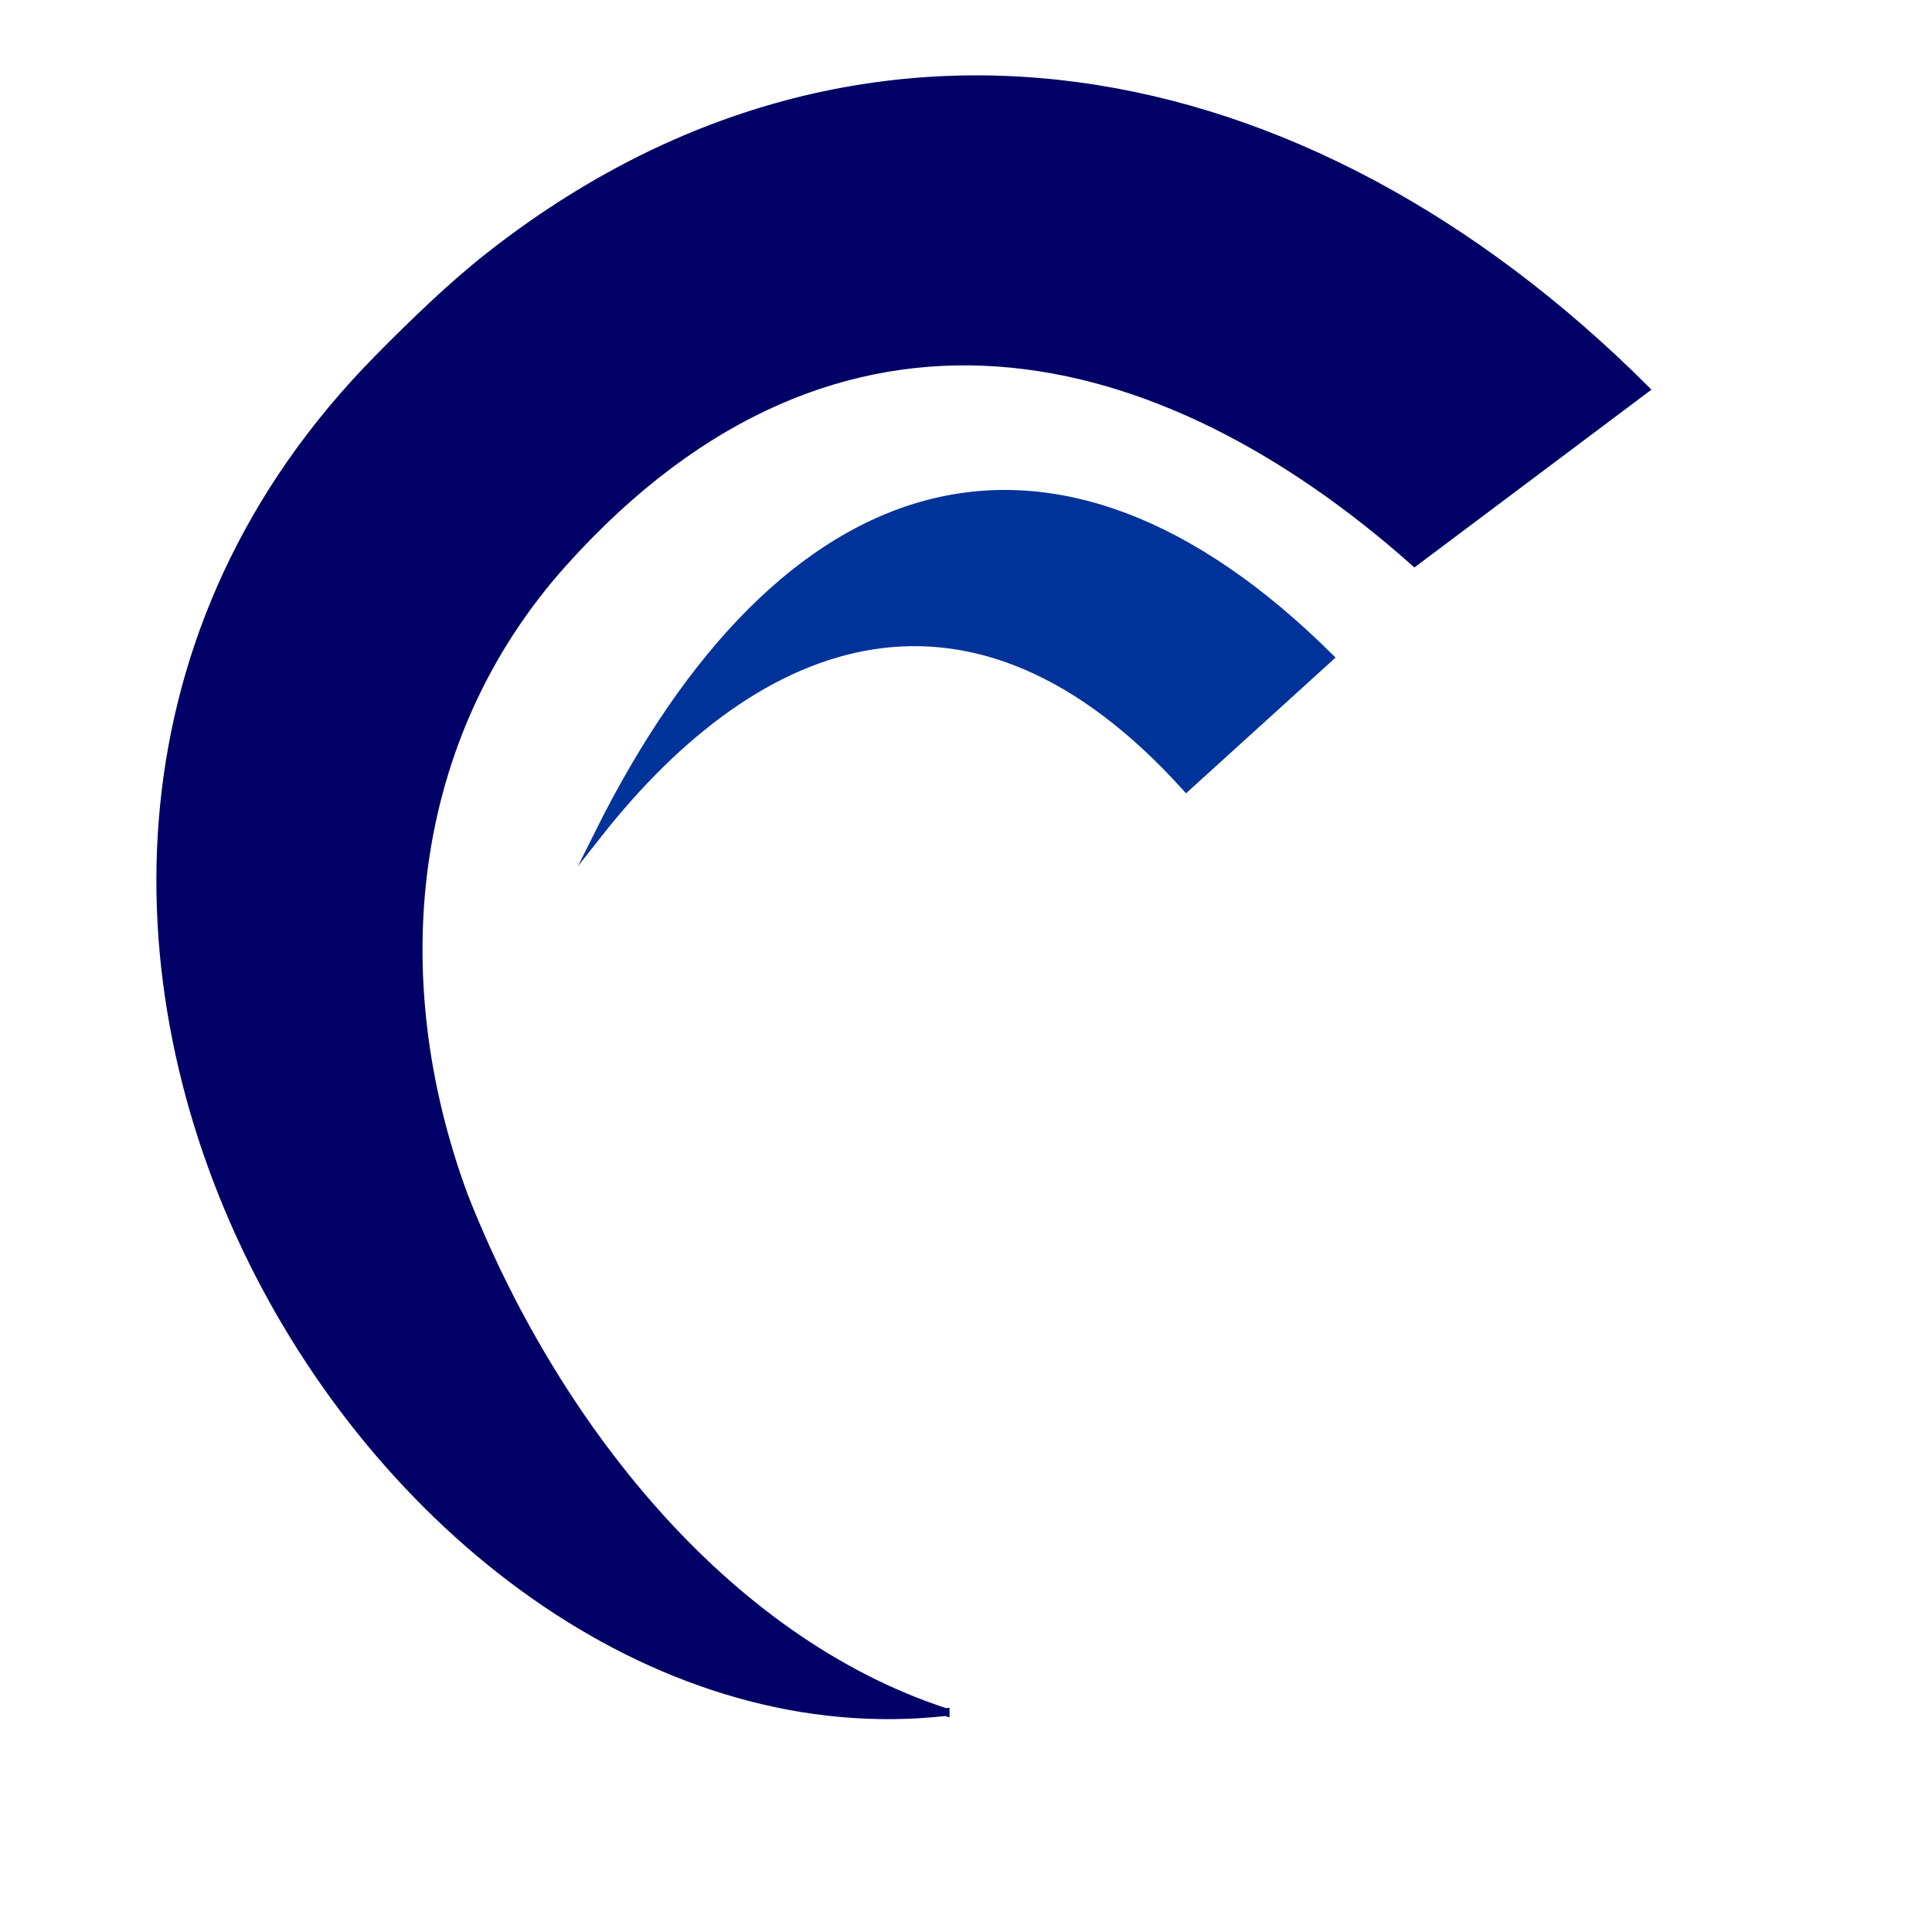
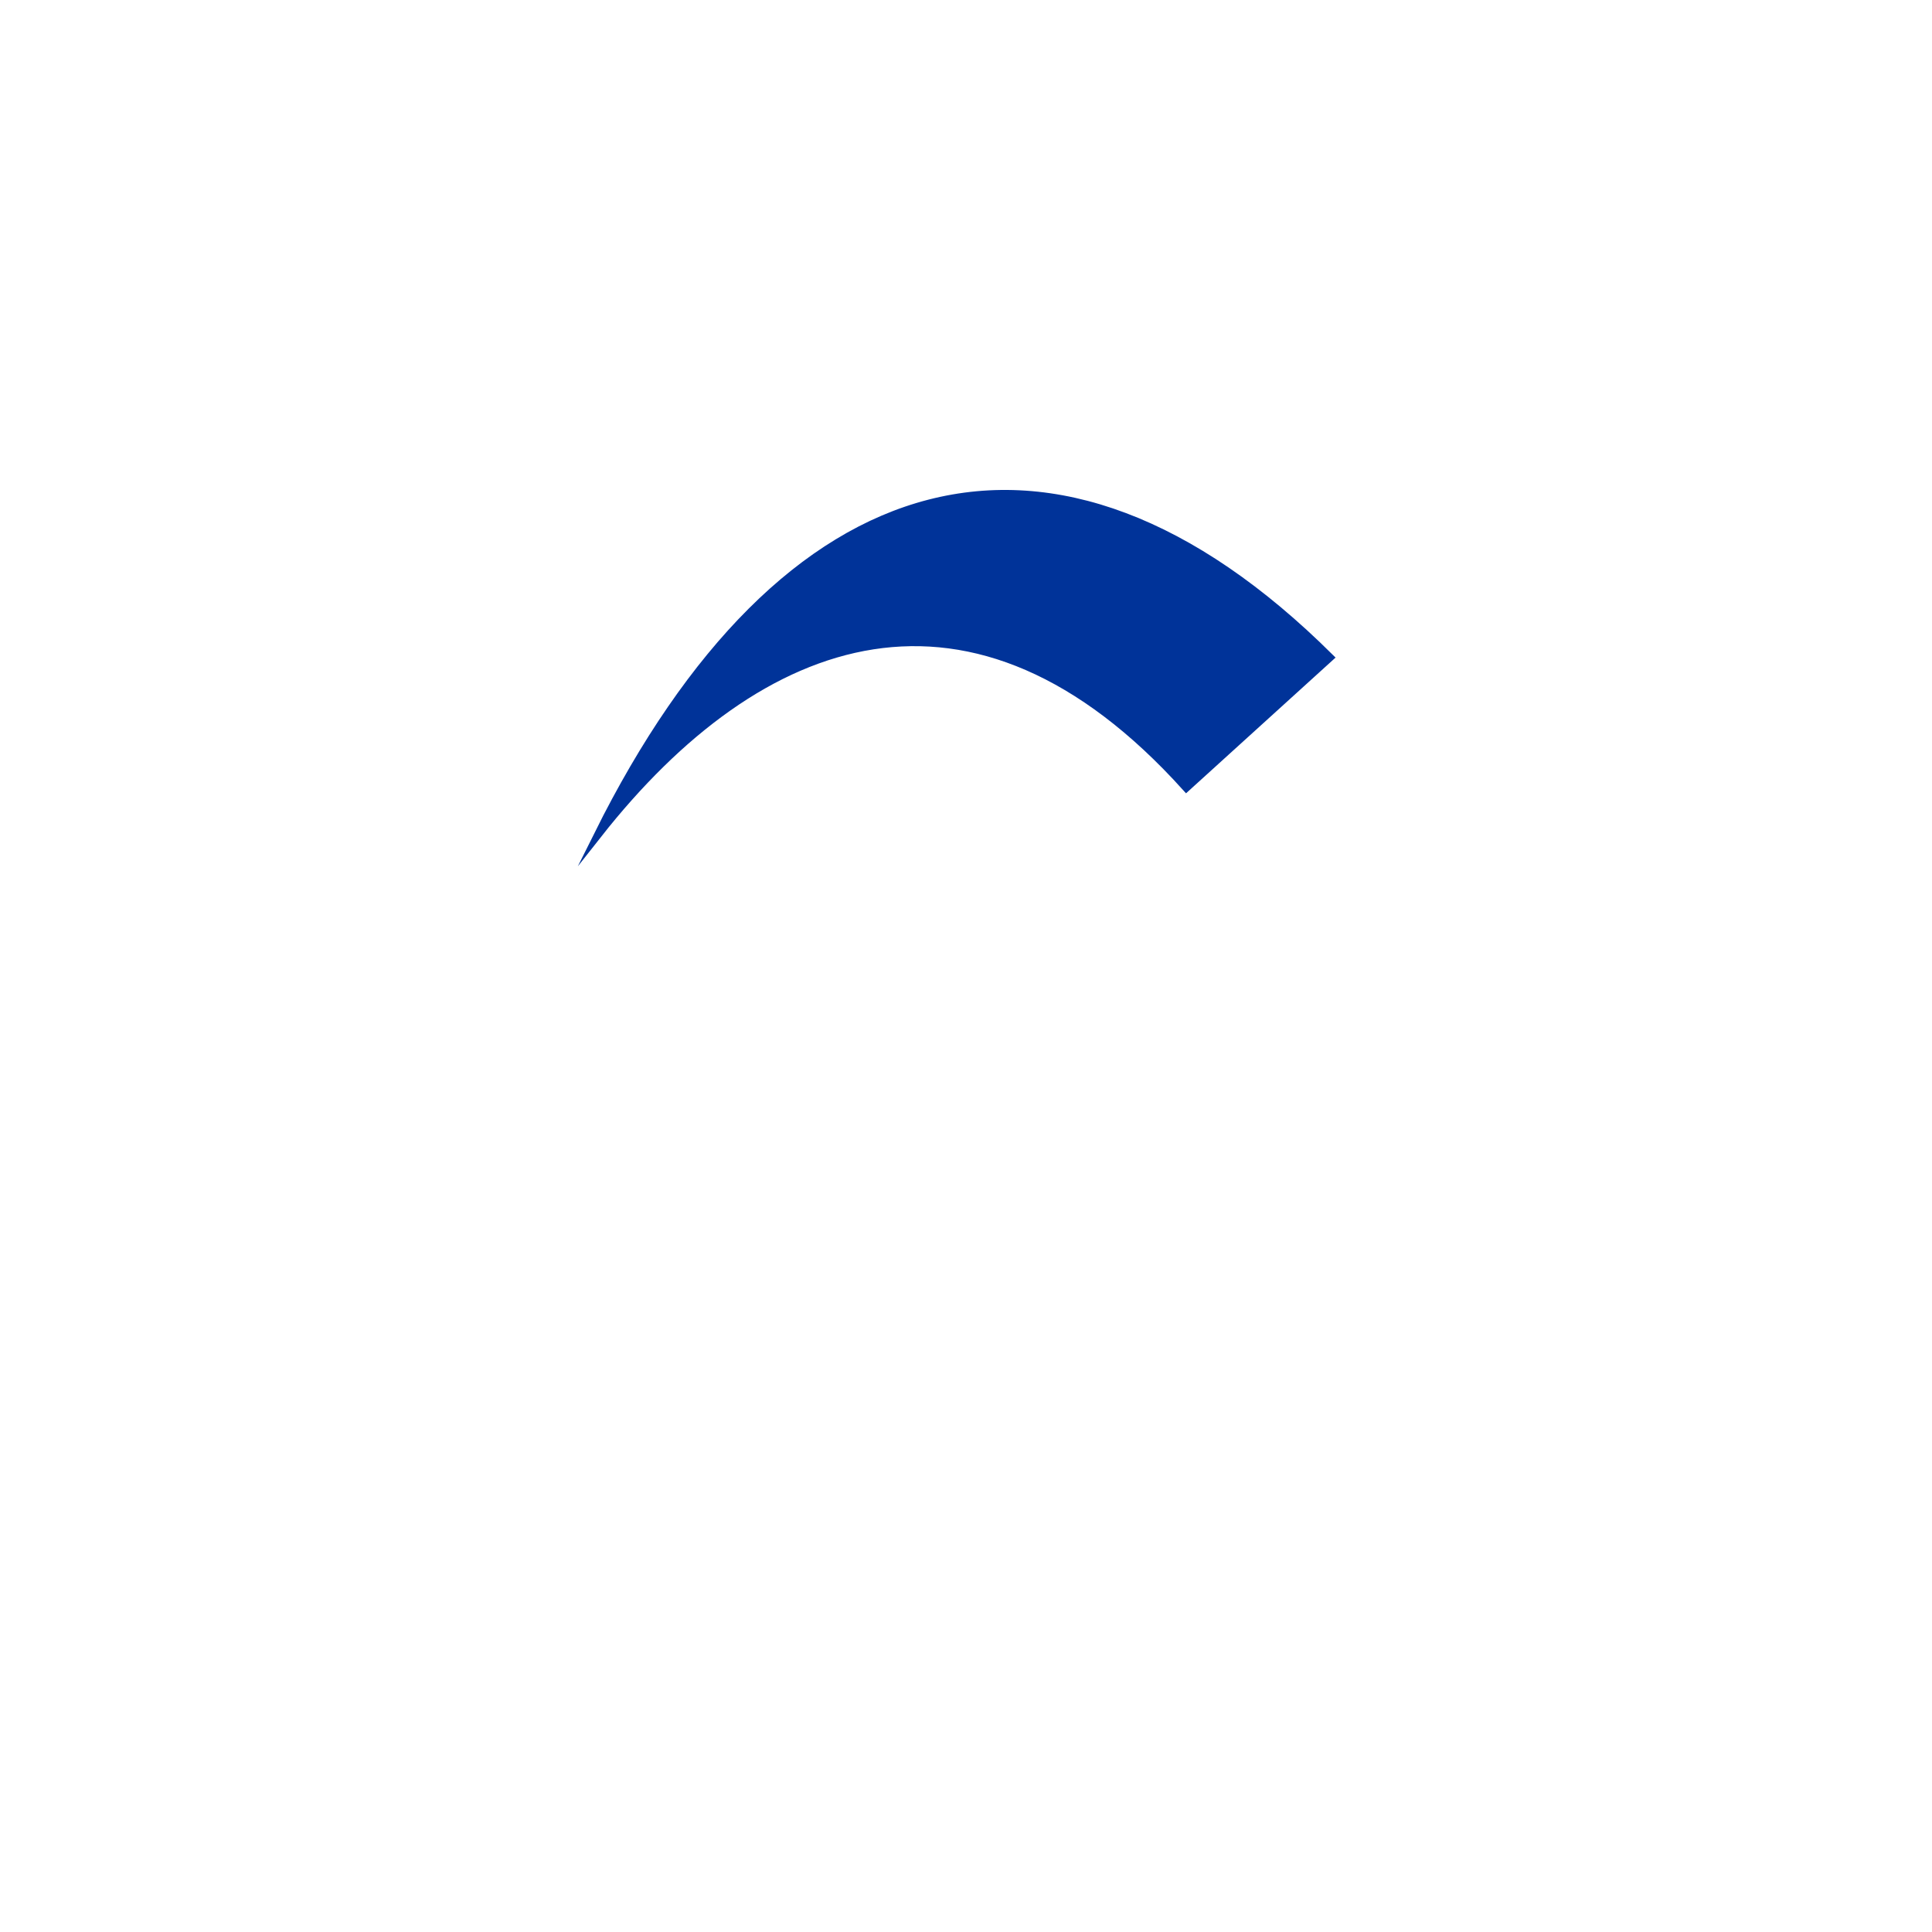
<svg xmlns="http://www.w3.org/2000/svg" xml:space="preserve" width="66.146mm" height="66.146mm" version="1.1" style="shape-rendering:geometricPrecision; text-rendering:geometricPrecision; image-rendering:optimizeQuality; fill-rule:evenodd; clip-rule:evenodd" viewBox="0 0 6614.58 6614.58">
  <defs>
    <style type="text/css">
   
    .str0 {stroke:#000066;stroke-width:26.45;stroke-miterlimit:22.926}
    .str1 {stroke:#003399;stroke-width:26.45;stroke-miterlimit:22.926}
    .fil0 {fill:#000066}
    .fil1 {fill:#003399}
   
  </style>
  </defs>
  <g id="Camada_x0020_1">
-     <path class="fil0 str0" d="M3237.66 5861.68c-1925.59,215.37 -3759.69,-2793.13 -1942.43,-4635.28 121.7,-123.37 252.47,-249.6 378.61,-348.84 1265.2,-995.31 2792.41,-710.52 3960.21,455.01l-790.88 593.16c-868.25,-771.71 -1967.38,-1052.39 -2913.09,0 -541.48,602.57 -615.33,1424.58 -342.15,2165.8 303.76,775.2 889.1,1521.33 1649.73,1770.15z" />
    <path class="fil1 str1" d="M4061.56 2697.32c-729.09,-809.56 -1460.91,-542.97 -2014.18,159.63 633.1,-1271.48 1556.56,-1549.04 2506.02,-606.04l-491.84 446.41z" />
  </g>
</svg>